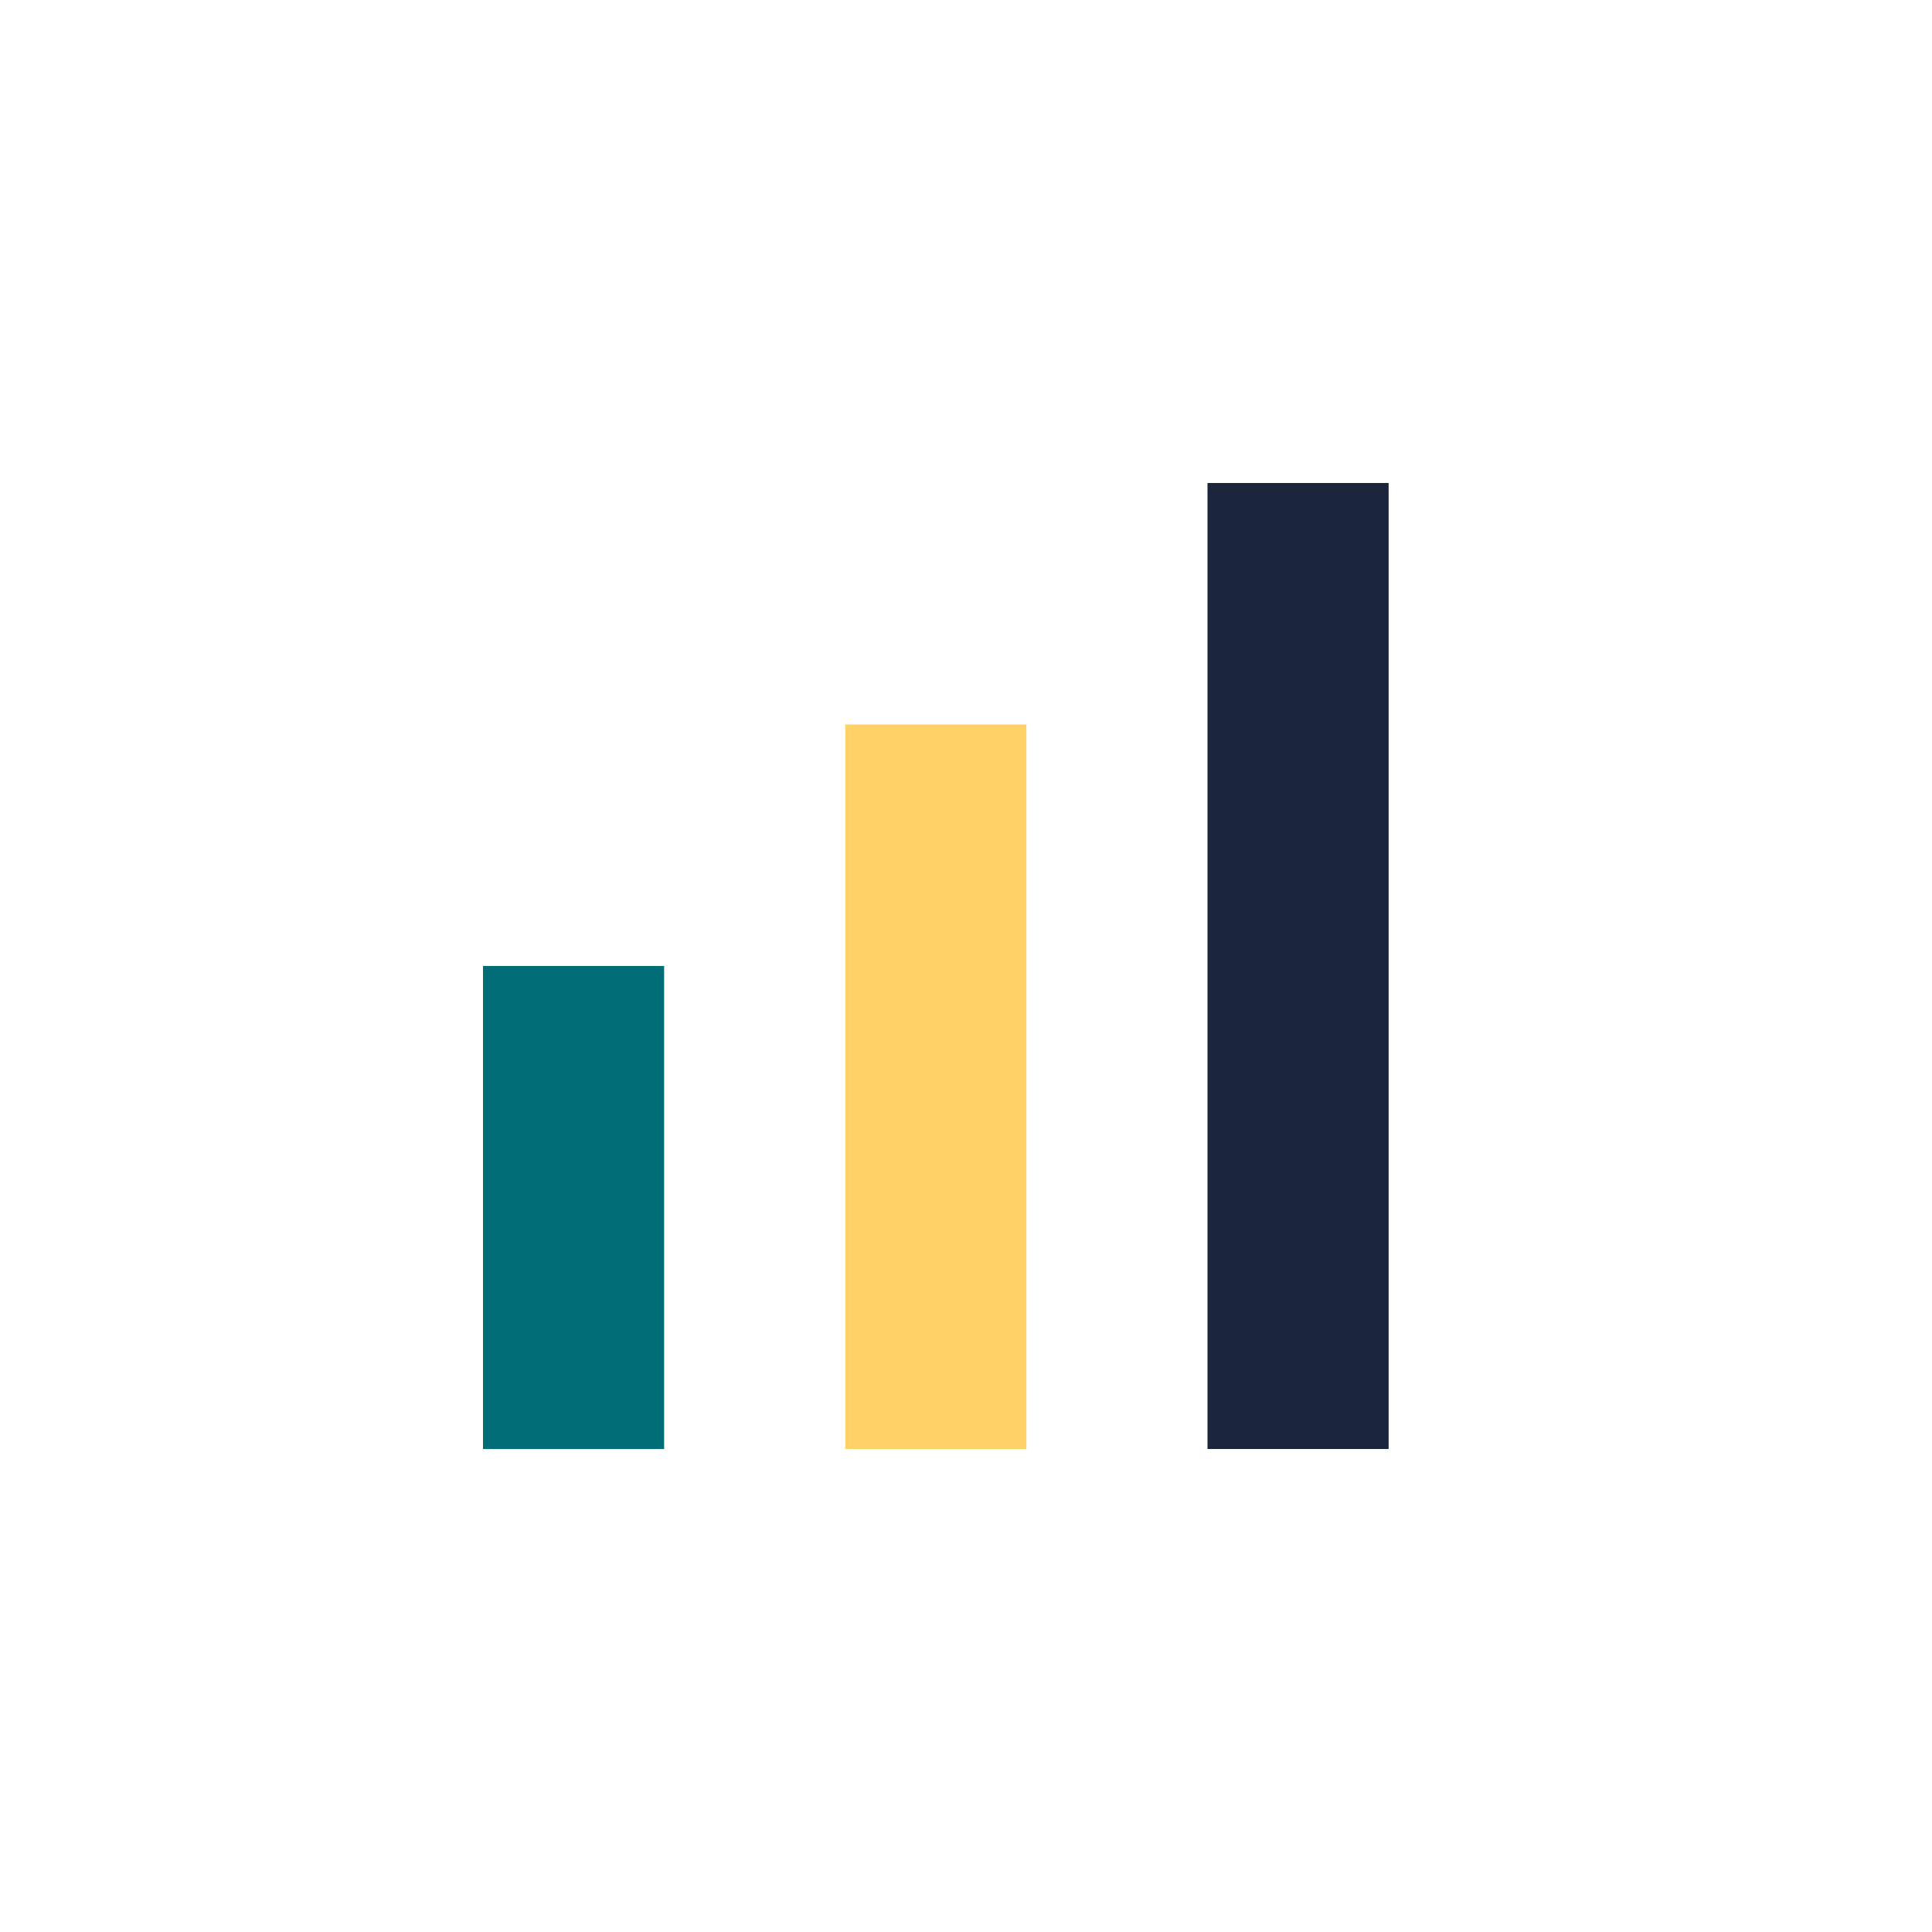
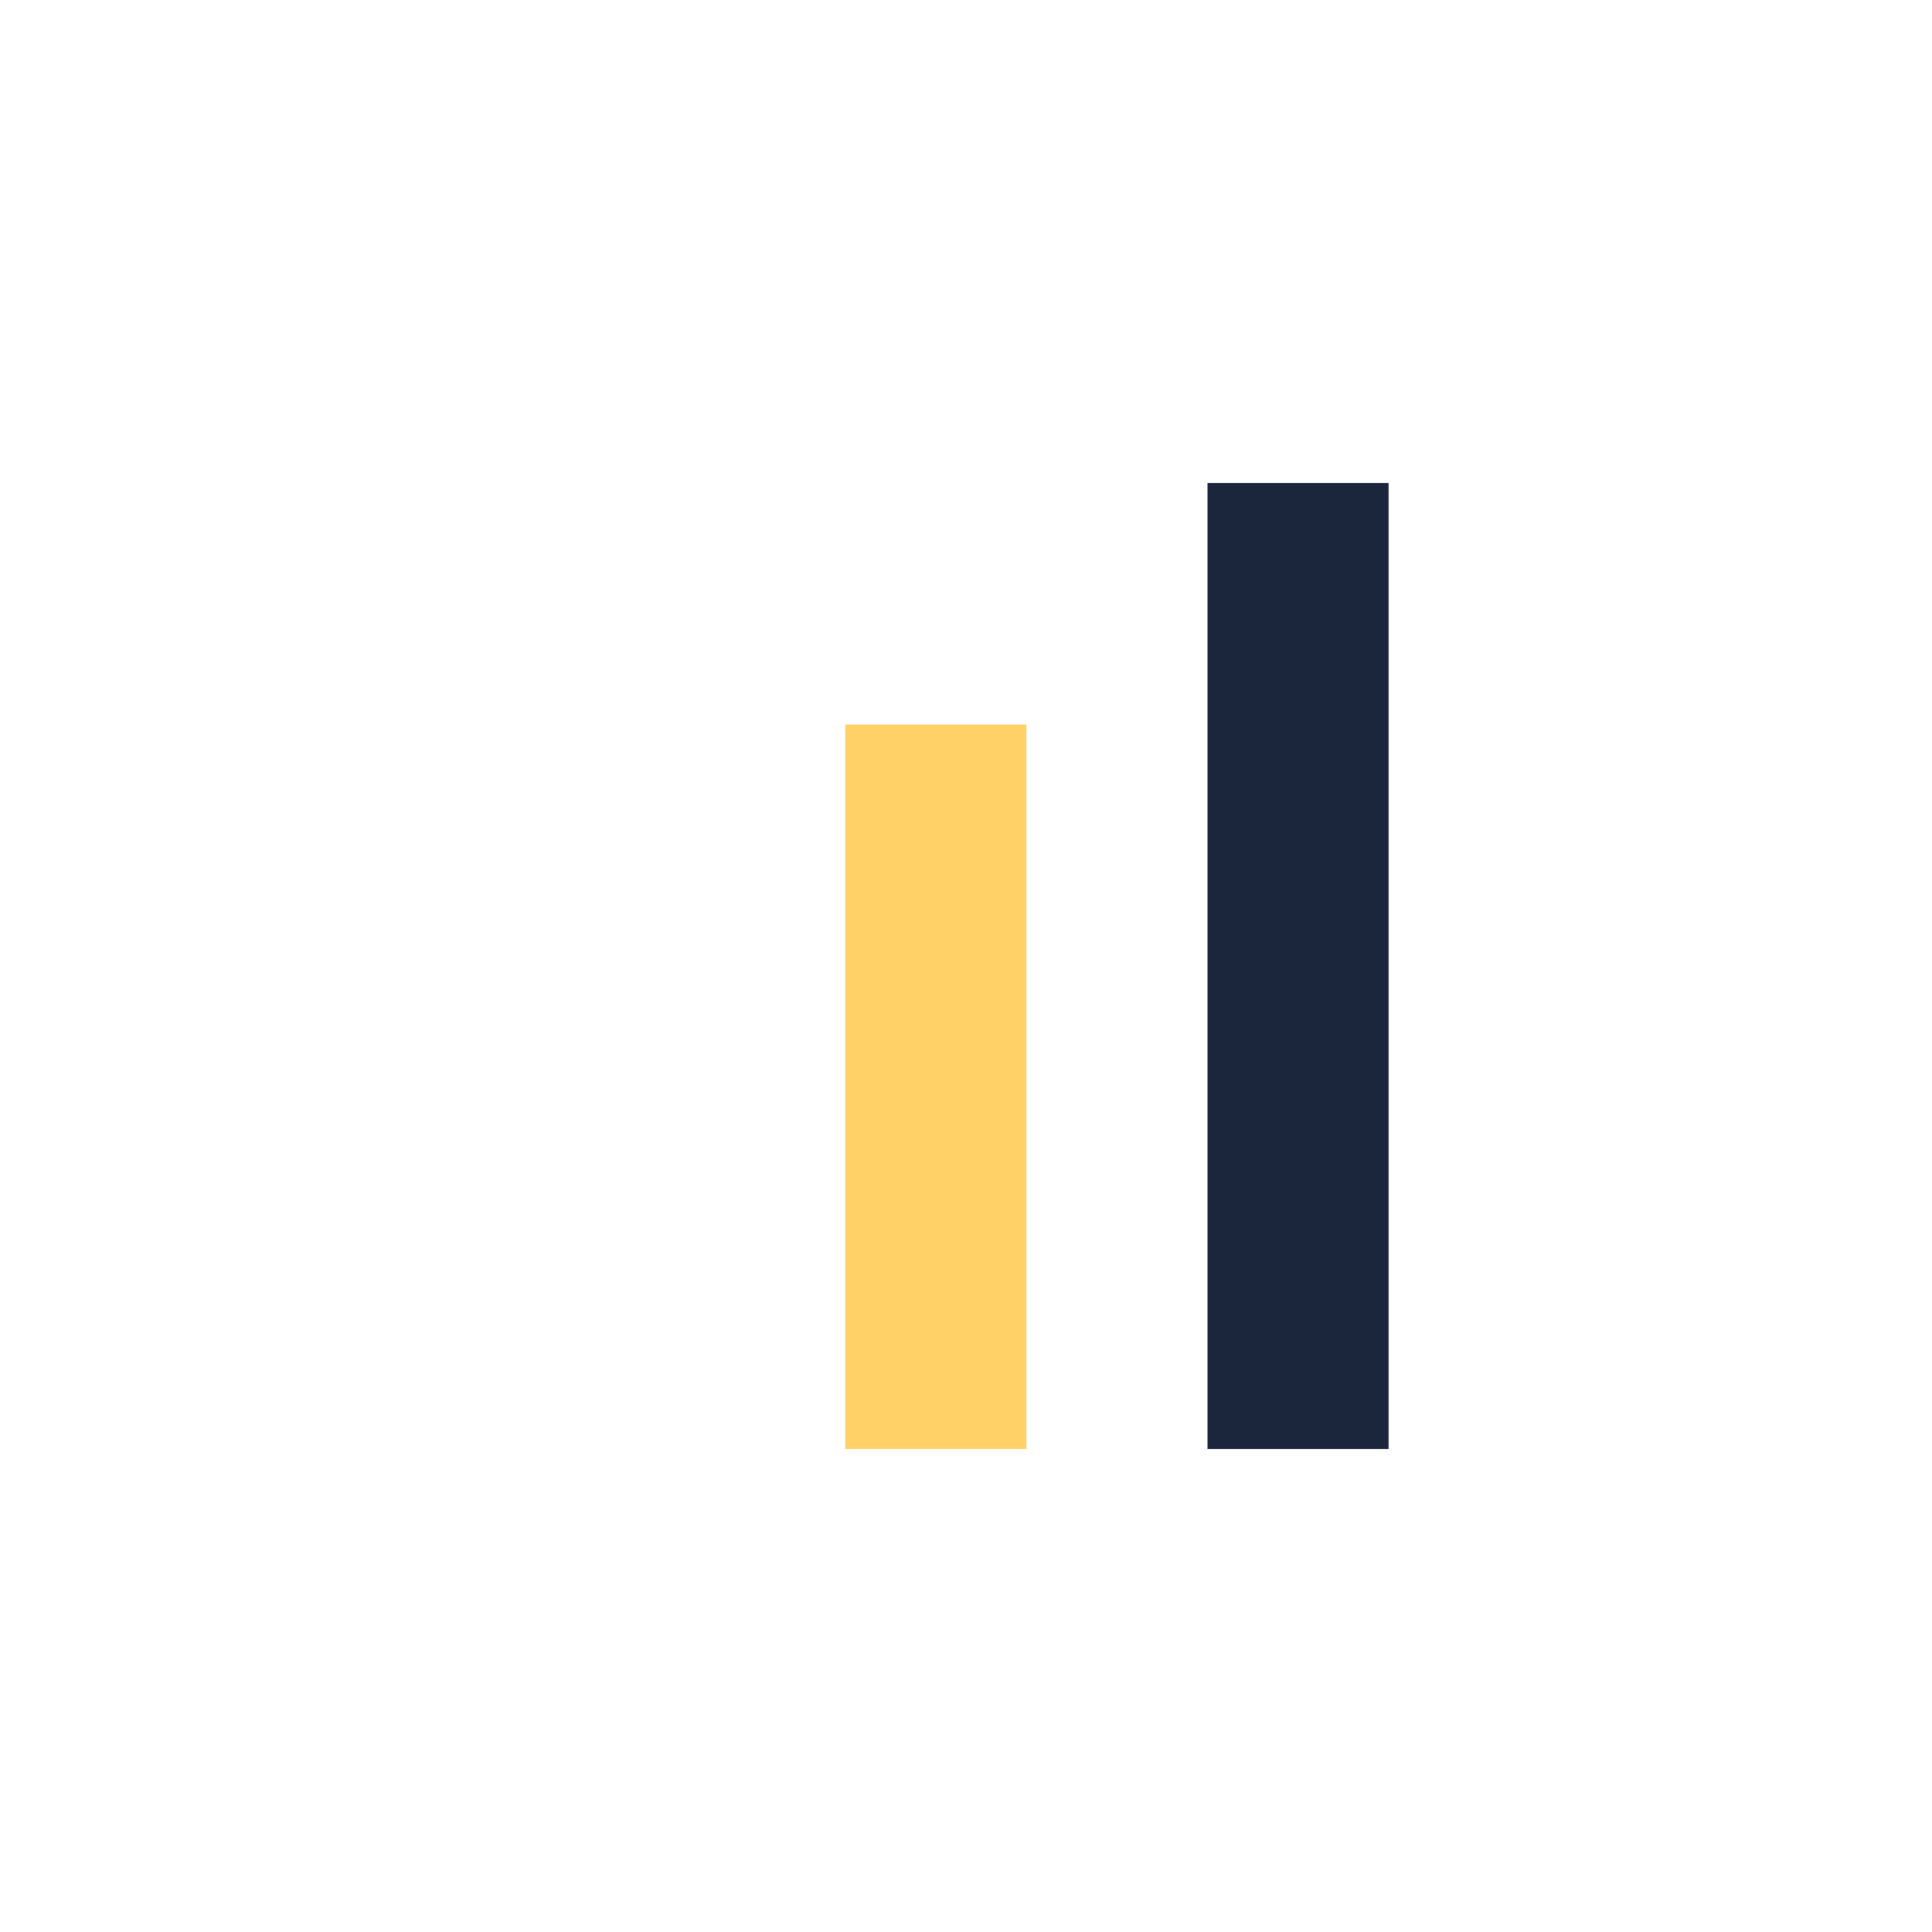
<svg xmlns="http://www.w3.org/2000/svg" width="32" height="32" viewBox="0 0 32 32">
-   <rect x="8" y="16" width="3" height="8" fill="#006D77" />
  <rect x="14" y="12" width="3" height="12" fill="#FFD166" />
  <rect x="20" y="8" width="3" height="16" fill="#1B253B" />
</svg>